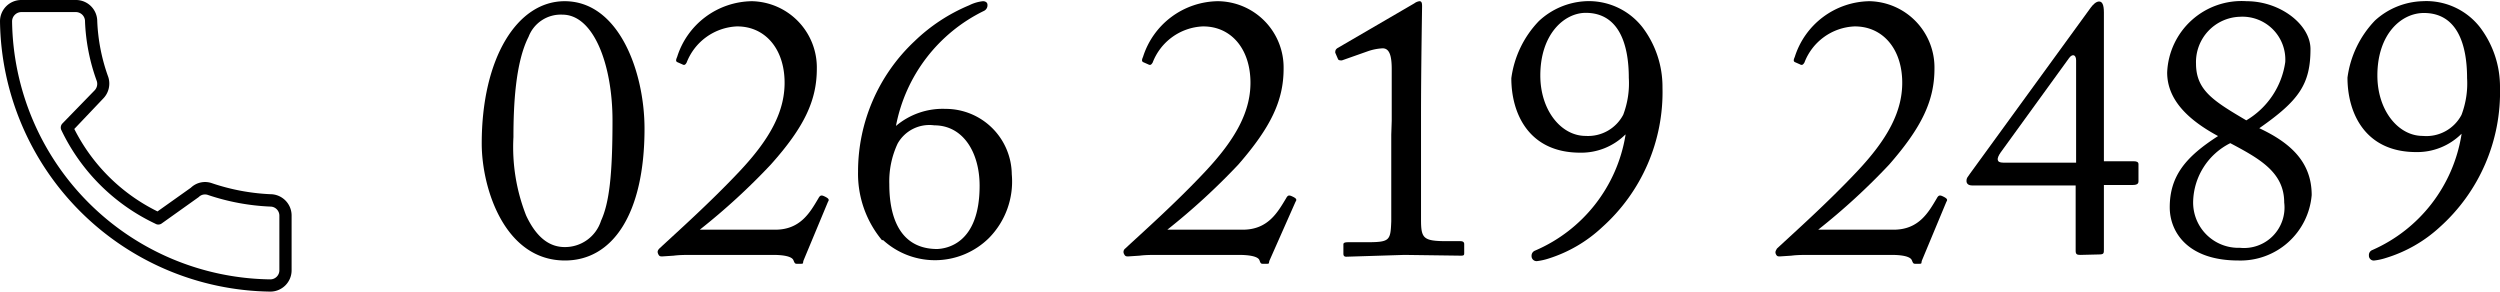
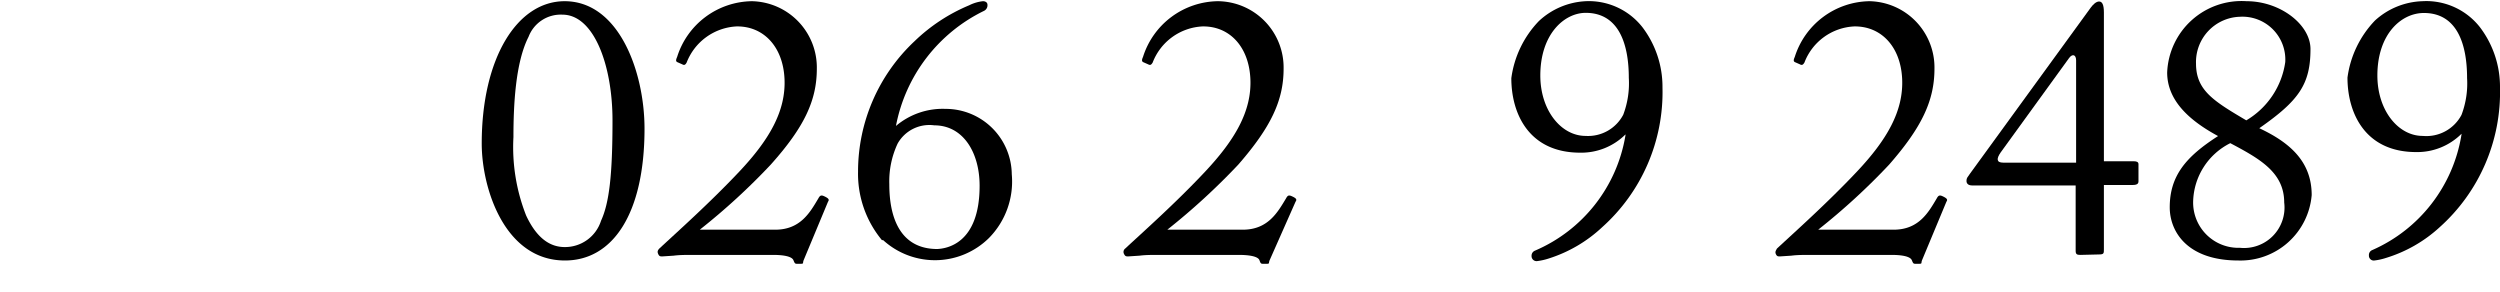
<svg xmlns="http://www.w3.org/2000/svg" viewBox="0 0 165.55 19.31">
  <title>アセット 1</title>
  <g id="レイヤー_2" data-name="レイヤー 2">
    <g id="Contents">
-       <path d="M17.9,19.31A18.14,18.14,0,0,1,0,1.41,1.41,1.41,0,0,1,1.41,0H5A1.41,1.41,0,0,1,6.44,1.41,12.26,12.26,0,0,0,7.17,5.1a1.42,1.42,0,0,1-.35,1.44l-1.9,2A12.2,12.2,0,0,0,10.43,14l2.21-1.57a1.36,1.36,0,0,1,1.39-.3,14,14,0,0,0,3.87.73,1.41,1.41,0,0,1,1.41,1.41V17.9A1.41,1.41,0,0,1,17.9,19.31ZM1.41.8a.62.62,0,0,0-.61.61A17.32,17.32,0,0,0,17.9,18.5a.6.6,0,0,0,.6-.6V14.28a.6.6,0,0,0-.6-.6,14.83,14.83,0,0,1-4.13-.77.58.58,0,0,0-.61.14l-2.47,1.76a.38.38,0,0,1-.41,0A13.09,13.09,0,0,1,4.07,8.63a.39.39,0,0,1,.07-.46L6.25,6a.62.62,0,0,0,.16-.63,12.94,12.94,0,0,1-.78-3.94A.61.61,0,0,0,5,.8Z" />
      <path d="M31.9,9.5c0-5.64,2.34-9.42,5.49-9.42,3.61,0,5.29,4.7,5.29,8.44,0,5.63-2.1,8.73-5.27,8.73C33.42,17.25,31.9,12.48,31.9,9.5Zm7.9,5.12c.54-1.18.76-3,.76-6.65s-1.23-7-3.32-7A2.28,2.28,0,0,0,35,2.44c-.88,1.72-1,4.6-1,6.64a12.35,12.35,0,0,0,.84,5.19c.76,1.63,1.69,2.09,2.55,2.09A2.5,2.5,0,0,0,39.8,14.62Z" />
      <path d="M45.85,16.88c-.42,0-.86,0-1.23.05l-.76.05c-.13,0-.2,0-.27-.15s-.05-.24.07-.37c1.16-1.08,3.32-3,5.29-5.09s3.1-4,3-6.15-1.41-3.5-3.18-3.47a3.75,3.75,0,0,0-3.3,2.39c-.09.17-.17.19-.29.12l-.34-.15c-.08-.05-.1-.12,0-.34A5.26,5.26,0,0,1,49.79.08a4.39,4.39,0,0,1,4.3,4.47c0,2.1-.83,3.87-3.05,6.35a43.25,43.25,0,0,1-4.7,4.31h5c1.67,0,2.31-1.16,2.85-2.07.12-.22.2-.24.44-.12s.3.2.2.34l-1.6,3.84c-.12.27.08.27-.37.27-.22,0-.22,0-.32-.24s-.61-.35-1.35-.35Z" />
      <path d="M58.4,15.9a6.88,6.88,0,0,1-1.58-4.53,11.83,11.83,0,0,1,3.74-8.64A11.66,11.66,0,0,1,64.18.35a2.64,2.64,0,0,1,.91-.27c.15,0,.3.07.3.24a.41.41,0,0,1-.23.4,10.7,10.7,0,0,0-5.83,7.62,4.79,4.79,0,0,1,3.28-1.13A4.38,4.38,0,0,1,67,11.54a5.33,5.33,0,0,1-1.52,4.23,5.09,5.09,0,0,1-7,.13Zm6.47-3.6c0-2.19-1.08-4-3-4a2.41,2.41,0,0,0-2.43,1.21,5.9,5.9,0,0,0-.55,2.68c0,1.25.2,4.3,3.18,4.3C62.63,16.46,64.87,16.19,64.87,12.3Z" />
      <path d="M76.7,16.88c-.41,0-.86,0-1.23.05l-.76.05c-.12,0-.2,0-.27-.15a.28.28,0,0,1,.07-.37c1.16-1.08,3.33-3,5.29-5.09s3.1-4,3-6.15-1.4-3.5-3.17-3.47a3.73,3.73,0,0,0-3.3,2.39c-.1.17-.17.19-.3.12l-.34-.15c-.07-.05-.1-.12,0-.34A5.27,5.27,0,0,1,80.64.08,4.39,4.39,0,0,1,85,4.55c0,2.1-.84,3.87-3,6.35a44.2,44.2,0,0,1-4.7,4.31h5c1.67,0,2.31-1.16,2.86-2.07.12-.22.19-.24.44-.12s.29.2.19.34L84.09,17.2c-.13.27.07.27-.37.27-.23,0-.23,0-.32-.24s-.62-.35-1.36-.35Z" />
-       <path d="M92.16,8c0-.32,0-1.48,0-3.42,0-.84-.13-1.38-.6-1.38a3.51,3.51,0,0,0-1,.2L88.86,4c-.1,0-.2,0-.25-.07l-.19-.44c0-.1,0-.2.14-.3L93.66.22A.71.71,0,0,1,94,.08c.15,0,.17.14.17.34S94.1,4.5,94.1,7.68v1c0,.3,0,5.51,0,5.83,0,1.28.13,1.46,1.73,1.46h.88c.17,0,.25.07.25.19v.57c0,.15,0,.2-.22.2L93,16.88,89.15,17c-.12,0-.19-.05-.19-.2v-.62c0-.12.14-.14.34-.14h1.13c1.6,0,1.65-.08,1.7-1.38,0-.32,0-5.29,0-5.74Z" />
      <path d="M108.76,1.8a6.53,6.53,0,0,1,1.33,4,12,12,0,0,1-4,9.25,9.24,9.24,0,0,1-3.54,2.07,4,4,0,0,1-.76.17.33.33,0,0,1-.37-.34.36.36,0,0,1,.22-.35,10.09,10.09,0,0,0,6-7.65l0-.05a4.14,4.14,0,0,1-3,1.21c-3.4,0-4.56-2.59-4.56-4.93a6.74,6.74,0,0,1,1.82-3.78A4.88,4.88,0,0,1,105,.08,4.51,4.51,0,0,1,108.76,1.8ZM102,5c0,2.31,1.38,4,3,4a2.63,2.63,0,0,0,2.49-1.4,5.88,5.88,0,0,0,.37-2.44c0-2.17-.62-4.31-2.86-4.31C103.57.86,102,2.27,102,5Z" />
      <path d="M119.86,16.88c-.42,0-.86,0-1.23.05l-.76.05c-.13,0-.2,0-.27-.15s0-.24.07-.37c1.16-1.08,3.32-3,5.29-5.09s3.1-4,3-6.15-1.41-3.5-3.18-3.47a3.72,3.72,0,0,0-3.29,2.39c-.1.17-.18.19-.3.12l-.34-.15c-.08-.05-.1-.12,0-.34A5.27,5.27,0,0,1,123.8.08a4.39,4.39,0,0,1,4.3,4.47c0,2.1-.83,3.87-3,6.35a43.25,43.25,0,0,1-4.7,4.31h5c1.67,0,2.31-1.16,2.85-2.07.12-.22.2-.24.44-.12s.3.2.2.34l-1.6,3.84c-.12.27.08.27-.37.27-.22,0-.22,0-.32-.24s-.61-.35-1.35-.35Z" />
      <path d="M137.75,16.88c-.22,0-.3-.05-.3-.27V12.28h-6.86c-.22,0-.37-.1-.37-.3s.07-.24.24-.49l8-11c.15-.2.35-.39.54-.39s.32.17.32.73v9.85h2c.17,0,.29.05.29.19V12c0,.15-.07.25-.39.25h-1.9v4.26c0,.27,0,.34-.34.34ZM137.48,4c0-.39-.25-.46-.47-.15l-4.53,6.25c-.29.42-.27.67.17.67h4.83Z" />
      <path d="M143.68,13.73c0-2.11,1.1-3.37,3.2-4.72-1.85-1-3.37-2.32-3.37-4.21A4.93,4.93,0,0,1,148.77.08C151,.08,153,1.63,153,3.25c0,2.34-.78,3.42-3.39,5.24,2,.94,3.47,2.19,3.47,4.43a4.73,4.73,0,0,1-4.85,4.33C144.81,17.25,143.68,15.31,143.68,13.73Zm7.58-.32c0-2-1.63-2.9-3.57-3.93a4.44,4.44,0,0,0-2.46,3.86,3,3,0,0,0,3.1,3.07A2.68,2.68,0,0,0,151.26,13.41Zm-5.84-9.2c0,1.77,1.16,2.48,3.33,3.76a5.36,5.36,0,0,0,2.58-3.86,2.84,2.84,0,0,0-3-3A3,3,0,0,0,145.42,4.21Z" />
      <path d="M164.22,1.8a6.53,6.53,0,0,1,1.33,4,12,12,0,0,1-4,9.25A9.24,9.24,0,0,1,158,17.08a3.88,3.88,0,0,1-.77.17.32.32,0,0,1-.36-.34.35.35,0,0,1,.22-.35A10.09,10.09,0,0,0,163,8.91l0-.05a4.15,4.15,0,0,1-3,1.21c-3.39,0-4.55-2.59-4.55-4.93a6.74,6.74,0,0,1,1.82-3.78A4.88,4.88,0,0,1,160.41.08,4.51,4.51,0,0,1,164.22,1.8ZM157.43,5c0,2.31,1.38,4,3,4A2.63,2.63,0,0,0,163,7.61a5.88,5.88,0,0,0,.37-2.44c0-2.17-.62-4.31-2.86-4.31C159,.86,157.43,2.27,157.43,5Z" />
    </g>
  </g>
</svg>